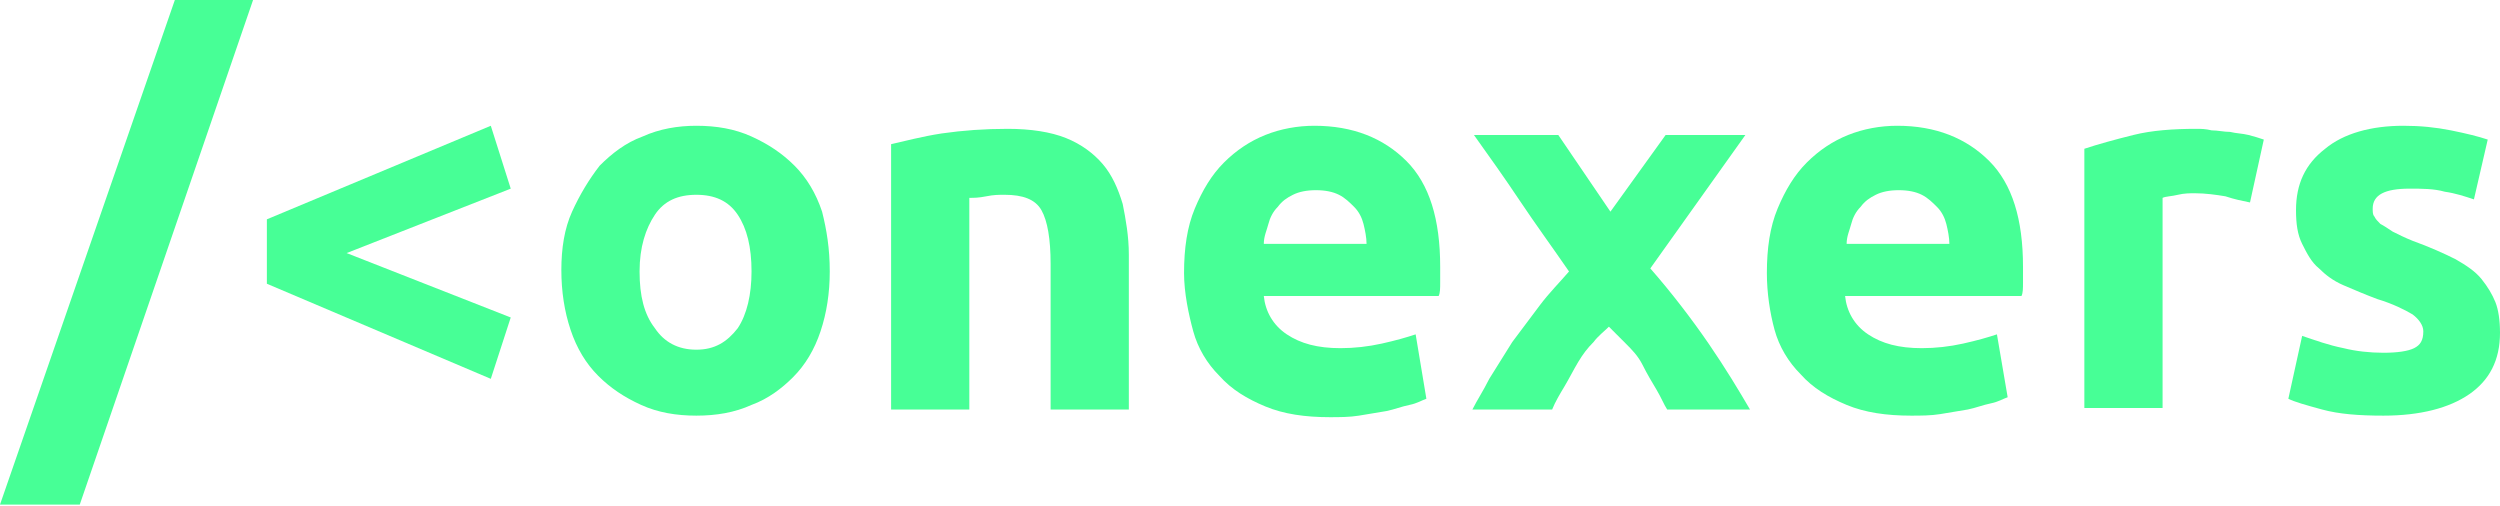
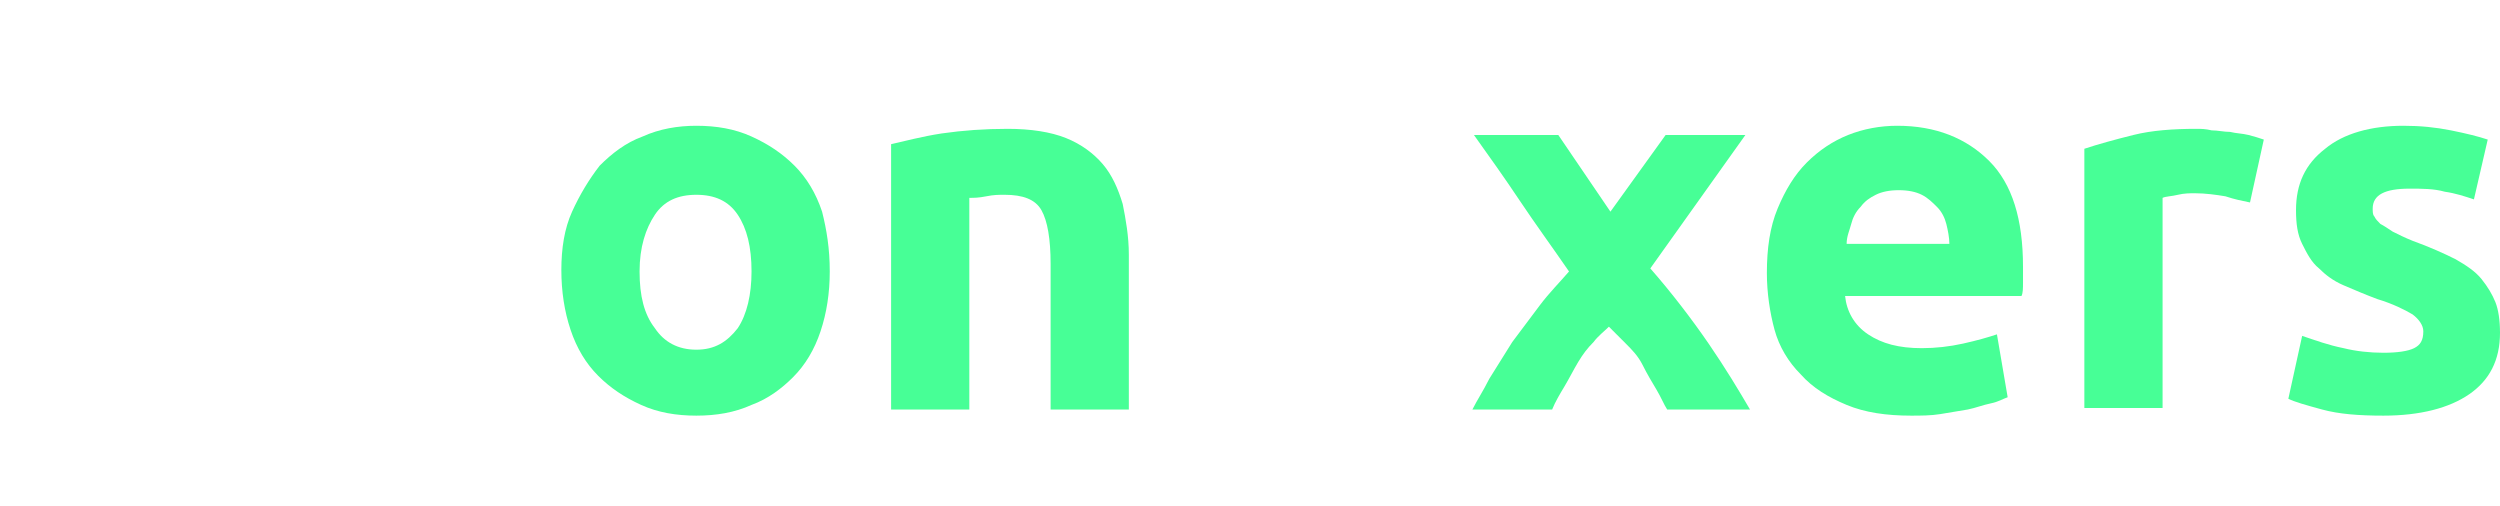
<svg xmlns="http://www.w3.org/2000/svg" width="163" height="33" viewBox="0 0 163 33" fill="none">
  <g clip-path="url(#clip0_25_69)">
-     <path d="M5.2 32.9H0L11.4 0H16.5L5.2 32.9Z" fill="#47FF96" />
-     <path d="M17.4 14.3L32 8.2L33.3 12.3L22.6 16.5L33.3 20.7L32 24.7L17.4 18.5V14.3Z" fill="#47FF96" />
    <path d="M54.1 17.7C54.1 19.1 53.9 20.4 53.5 21.6C53.1 22.8 52.5 23.8 51.7 24.6C51 25.3 50.1 26 49 26.4C47.9 26.9 46.7 27.1 45.4 27.1C44.1 27.1 42.9 26.9 41.8 26.4C40.7 25.9 39.8 25.3 39 24.5C38.2 23.7 37.6 22.7 37.2 21.5C36.8 20.3 36.6 19 36.6 17.6C36.6 16.2 36.8 14.9 37.3 13.8C37.8 12.7 38.4 11.7 39.1 10.8C39.9 10 40.8 9.3 41.9 8.9C43 8.4 44.2 8.2 45.4 8.2C46.7 8.2 47.9 8.4 49 8.9C50.1 9.4 51 10 51.8 10.8C52.6 11.6 53.2 12.6 53.6 13.8C53.9 15 54.1 16.2 54.1 17.7ZM49 17.7C49 16.1 48.7 14.9 48.1 14C47.5 13.1 46.6 12.7 45.4 12.7C44.2 12.7 43.3 13.1 42.7 14C42.1 14.9 41.7 16.1 41.7 17.7C41.7 19.3 42 20.5 42.7 21.4C43.3 22.3 44.2 22.8 45.4 22.8C46.6 22.8 47.4 22.3 48.1 21.4C48.7 20.5 49 19.2 49 17.7Z" fill="#47FF96" />
    <path d="M58.1 9.4C59 9.2 60.1 8.9 61.4 8.7C62.8 8.5 64.2 8.4 65.7 8.4C67.2 8.4 68.5 8.6 69.5 9C70.5 9.4 71.3 10 71.9 10.7C72.5 11.4 72.9 12.3 73.2 13.3C73.4 14.3 73.6 15.4 73.6 16.6V26.7H68.5V17.2C68.5 15.6 68.3 14.4 67.9 13.7C67.5 13 66.7 12.7 65.5 12.7C65.1 12.7 64.8 12.7 64.3 12.8C63.8 12.9 63.5 12.9 63.2 12.9V26.7H58.1V9.4Z" fill="#47FF96" />
-     <path d="M77.2 17.8C77.2 16.2 77.4 14.8 77.9 13.6C78.4 12.4 79 11.4 79.8 10.6C80.6 9.8 81.5 9.2 82.5 8.8C83.5 8.4 84.6 8.2 85.7 8.2C88.2 8.2 90.2 9 91.7 10.5C93.2 12 93.9 14.3 93.9 17.4C93.9 17.7 93.9 18 93.9 18.4C93.9 18.8 93.9 19.1 93.8 19.3H82.4C82.5 20.3 83 21.2 83.9 21.8C84.8 22.4 85.9 22.7 87.4 22.7C88.3 22.7 89.2 22.6 90.1 22.4C91 22.2 91.7 22 92.3 21.8L93 26C92.7 26.1 92.4 26.3 91.9 26.4C91.4 26.5 90.9 26.7 90.4 26.8C89.8 26.9 89.2 27 88.6 27.1C88 27.2 87.3 27.2 86.7 27.2C85.1 27.2 83.7 27 82.5 26.5C81.3 26 80.3 25.4 79.5 24.5C78.7 23.7 78.1 22.7 77.8 21.6C77.5 20.5 77.2 19.1 77.2 17.8ZM89.1 15.9C89.1 15.5 89 15 88.9 14.6C88.8 14.2 88.6 13.8 88.3 13.5C88 13.2 87.7 12.9 87.3 12.7C86.9 12.5 86.4 12.4 85.8 12.4C85.2 12.4 84.7 12.5 84.3 12.7C83.9 12.9 83.6 13.1 83.3 13.5C83 13.8 82.8 14.2 82.7 14.6C82.6 15 82.4 15.4 82.4 15.9H89.1Z" fill="#47FF96" />
    <path d="M105 13.8L108.6 8.8H113.8L107.6 17.5C109 19.1 110.3 20.8 111.4 22.4C112.5 24 113.4 25.5 114.1 26.7H108.7C108.5 26.4 108.3 25.9 108 25.4C107.7 24.9 107.4 24.4 107.1 23.8C106.8 23.2 106.4 22.8 106 22.4C105.6 22 105.3 21.7 104.9 21.3C104.6 21.6 104.2 21.9 103.9 22.3C103.5 22.7 103.2 23.1 102.9 23.6C102.6 24.1 102.3 24.7 102 25.2C101.7 25.7 101.4 26.2 101.2 26.7H96C96.3 26.1 96.7 25.5 97.1 24.7C97.6 23.9 98.1 23.1 98.6 22.3C99.2 21.5 99.8 20.7 100.4 19.9C101 19.1 101.7 18.4 102.3 17.7C101.2 16.1 100.1 14.6 99.1 13.1C98.1 11.6 97.1 10.2 96.1 8.8H101.6L105 13.8Z" fill="#47FF96" />
    <path d="M115.2 17.8C115.2 16.2 115.4 14.8 115.9 13.6C116.4 12.4 117 11.4 117.8 10.6C118.6 9.8 119.5 9.2 120.5 8.8C121.5 8.4 122.6 8.2 123.7 8.2C126.2 8.2 128.2 9 129.7 10.5C131.2 12 131.9 14.3 131.9 17.4C131.9 17.7 131.9 18 131.9 18.4C131.9 18.8 131.9 19.1 131.8 19.3H120.3C120.4 20.3 120.9 21.2 121.8 21.8C122.7 22.4 123.8 22.7 125.3 22.7C126.2 22.7 127.1 22.6 128 22.4C128.9 22.2 129.6 22 130.2 21.8L130.9 25.9C130.6 26 130.3 26.2 129.8 26.3C129.3 26.4 128.8 26.6 128.3 26.7C127.7 26.8 127.1 26.9 126.5 27C125.9 27.1 125.2 27.1 124.6 27.1C123 27.1 121.6 26.9 120.4 26.4C119.2 25.9 118.2 25.3 117.4 24.4C116.6 23.6 116 22.6 115.7 21.5C115.4 20.4 115.2 19.1 115.2 17.8ZM127.1 15.9C127.1 15.5 127 15 126.9 14.6C126.8 14.2 126.6 13.8 126.3 13.5C126 13.2 125.7 12.9 125.3 12.7C124.9 12.5 124.4 12.4 123.8 12.4C123.2 12.4 122.7 12.5 122.3 12.7C121.9 12.9 121.6 13.1 121.3 13.5C121 13.8 120.8 14.2 120.7 14.6C120.6 15 120.4 15.4 120.4 15.9H127.1Z" fill="#47FF96" />
    <path d="M146.7 13.2C146.2 13.1 145.7 13 145.1 12.8C144.5 12.7 143.8 12.6 143.1 12.6C142.8 12.6 142.4 12.6 142 12.7C141.6 12.8 141.2 12.8 141 12.9V26.6H135.9V9.7C136.8 9.4 137.9 9.1 139.1 8.8C140.3 8.5 141.7 8.4 143.2 8.4C143.5 8.4 143.8 8.4 144.2 8.5C144.6 8.5 145 8.6 145.4 8.6C145.8 8.7 146.2 8.7 146.6 8.8C147 8.9 147.3 9 147.6 9.1L146.7 13.2Z" fill="#47FF96" />
    <path d="M155.4 23C156.3 23 157 22.9 157.4 22.7C157.8 22.5 158 22.2 158 21.6C158 21.2 157.7 20.8 157.3 20.5C156.8 20.2 156 19.8 155 19.5C154.2 19.2 153.5 18.9 152.8 18.6C152.1 18.3 151.6 17.9 151.2 17.5C150.7 17.1 150.4 16.5 150.1 15.9C149.8 15.3 149.7 14.6 149.7 13.7C149.7 12 150.3 10.7 151.6 9.7C152.8 8.7 154.6 8.2 156.7 8.2C157.8 8.2 158.8 8.3 159.8 8.5C160.8 8.7 161.6 8.9 162.2 9.1L161.3 13C160.7 12.8 160.1 12.6 159.4 12.5C158.7 12.3 157.9 12.3 157.1 12.3C155.5 12.3 154.7 12.7 154.7 13.6C154.7 13.8 154.7 14 154.8 14.1C154.9 14.3 155 14.4 155.2 14.6C155.4 14.7 155.7 14.9 156 15.1C156.4 15.3 156.8 15.5 157.3 15.7C158.4 16.1 159.3 16.5 160.1 16.9C160.8 17.3 161.4 17.7 161.8 18.2C162.2 18.7 162.5 19.2 162.7 19.7C162.9 20.2 163 20.9 163 21.7C163 23.5 162.3 24.8 161 25.7C159.7 26.6 157.8 27.1 155.4 27.1C153.8 27.1 152.5 27 151.4 26.7C150.3 26.4 149.6 26.2 149.2 26L150.1 21.9C151 22.2 151.8 22.5 152.8 22.7C153.6 22.9 154.5 23 155.4 23Z" fill="#47FF96" />
  </g>
  <defs>
    <clipPath id="clip0_25_69">
      <rect width="163" height="32.9" fill="white" />
    </clipPath>
  </defs>
</svg>